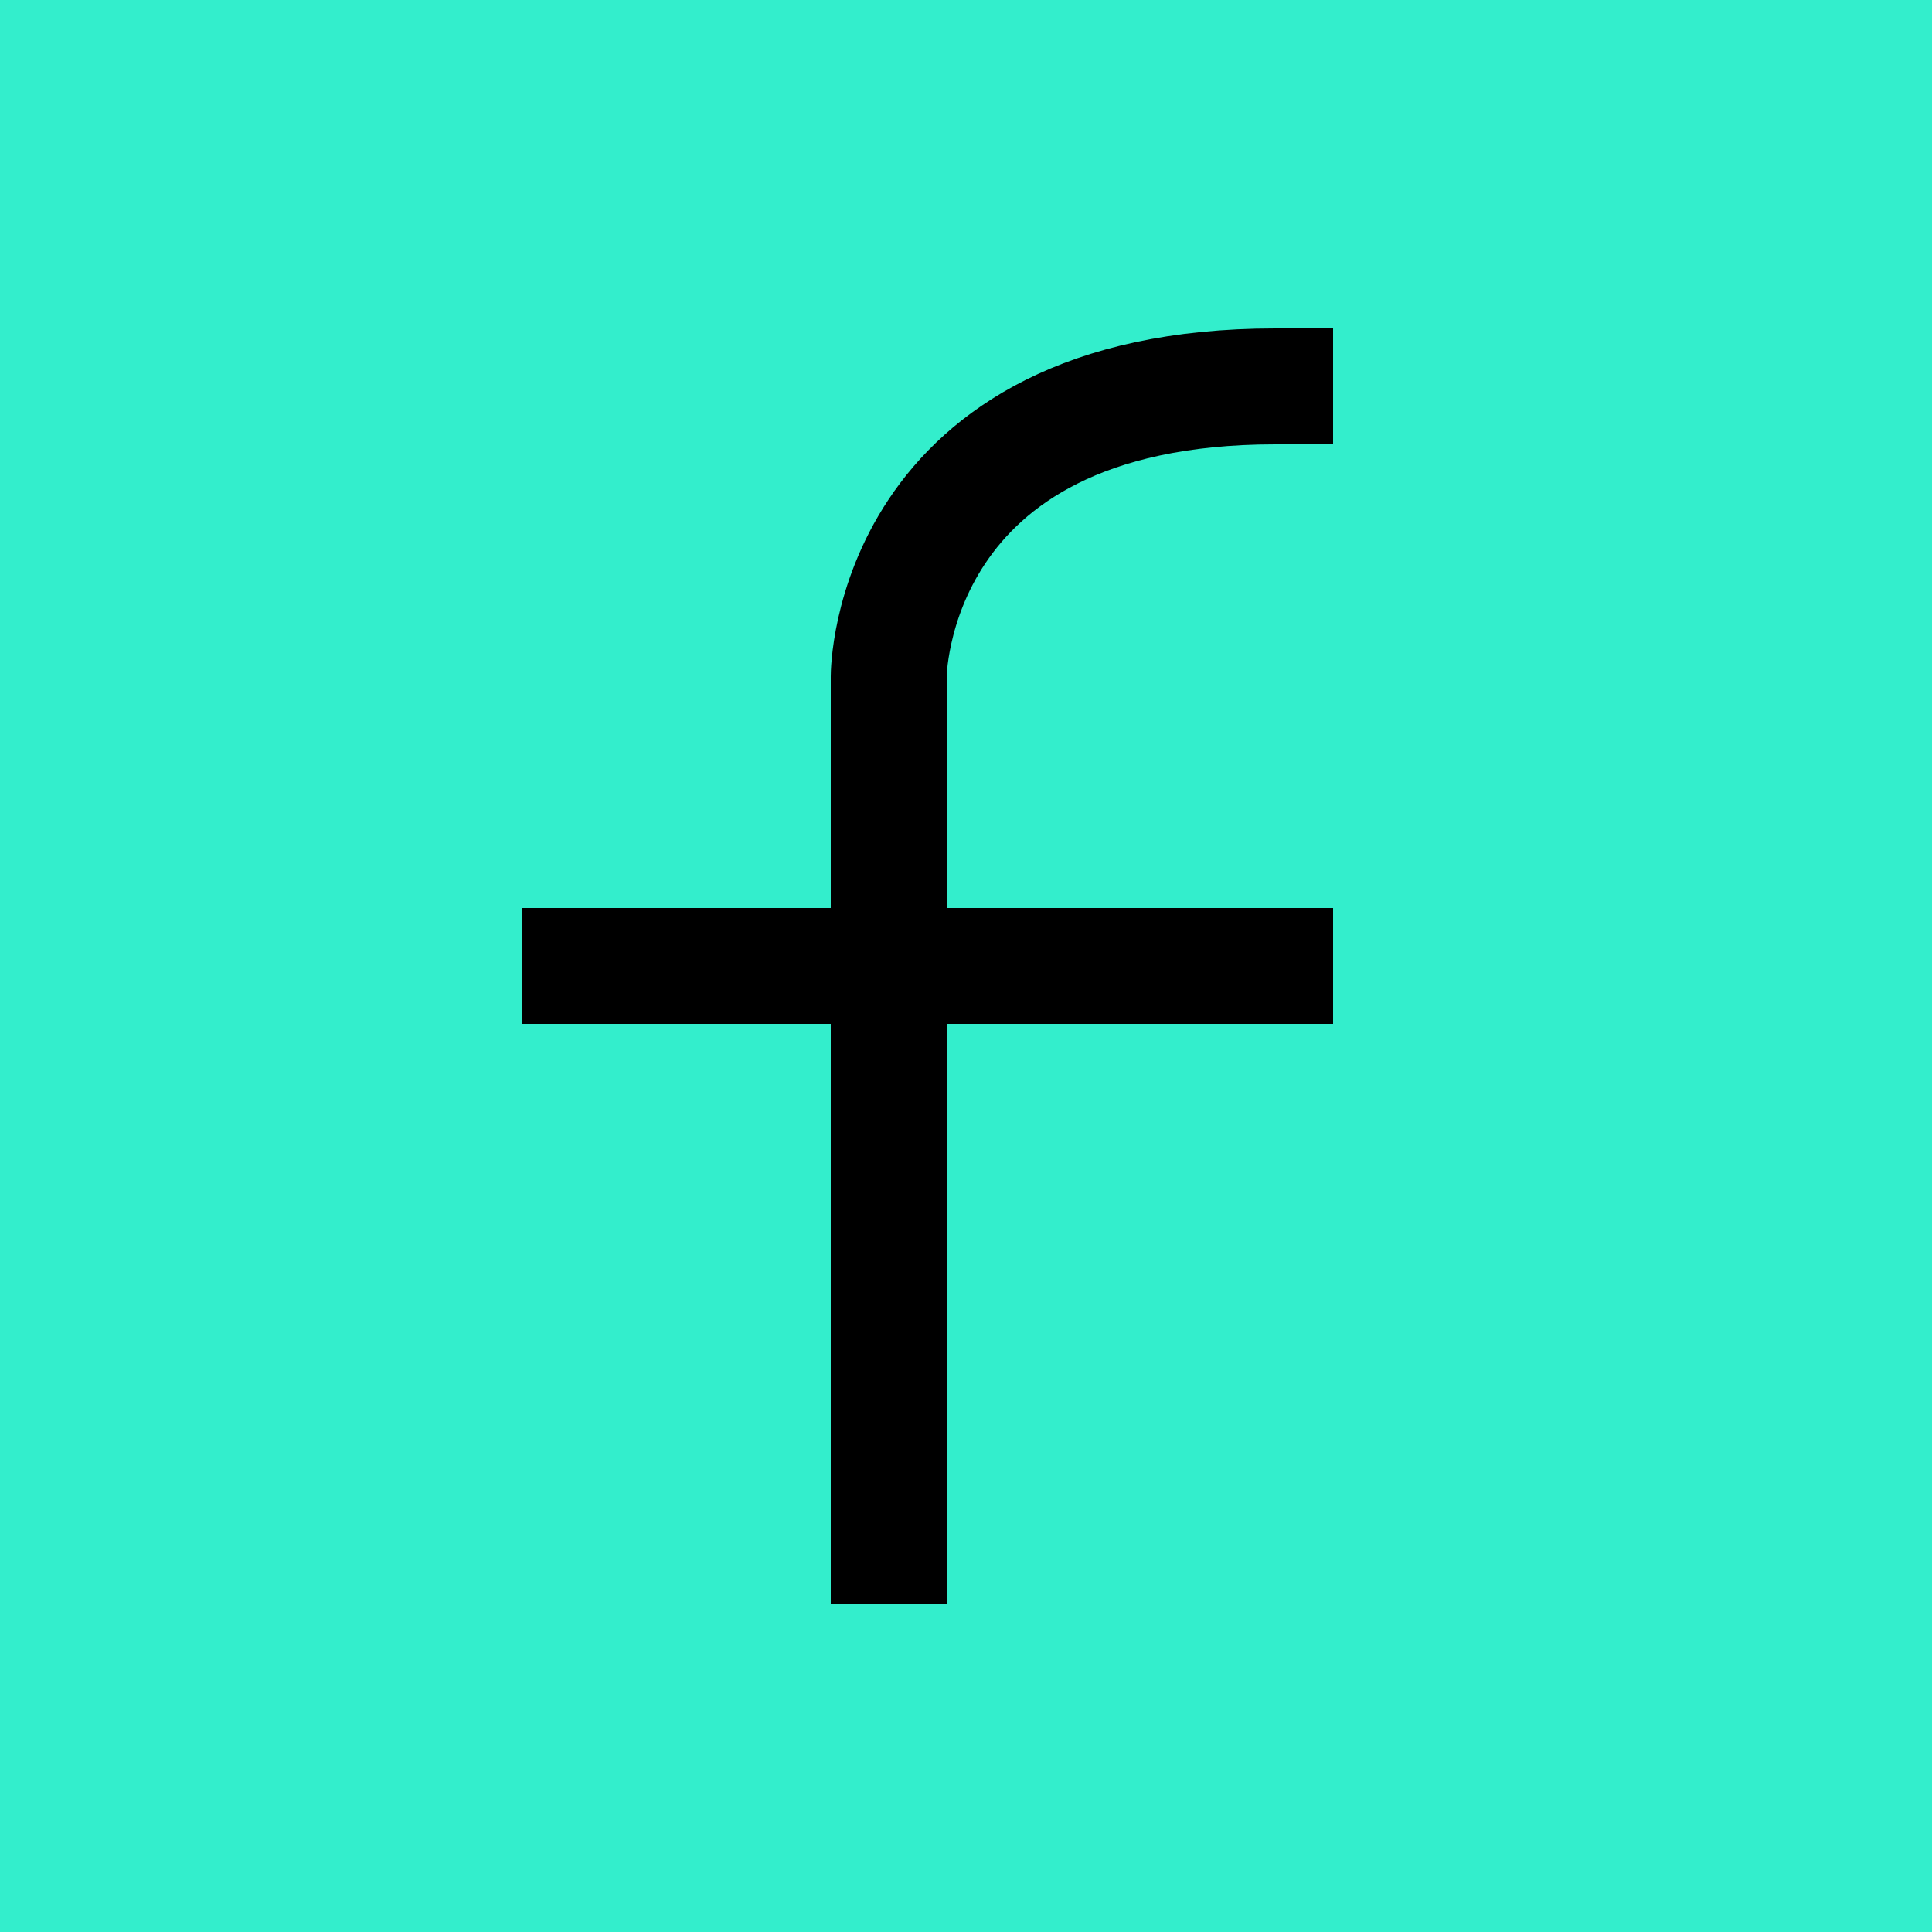
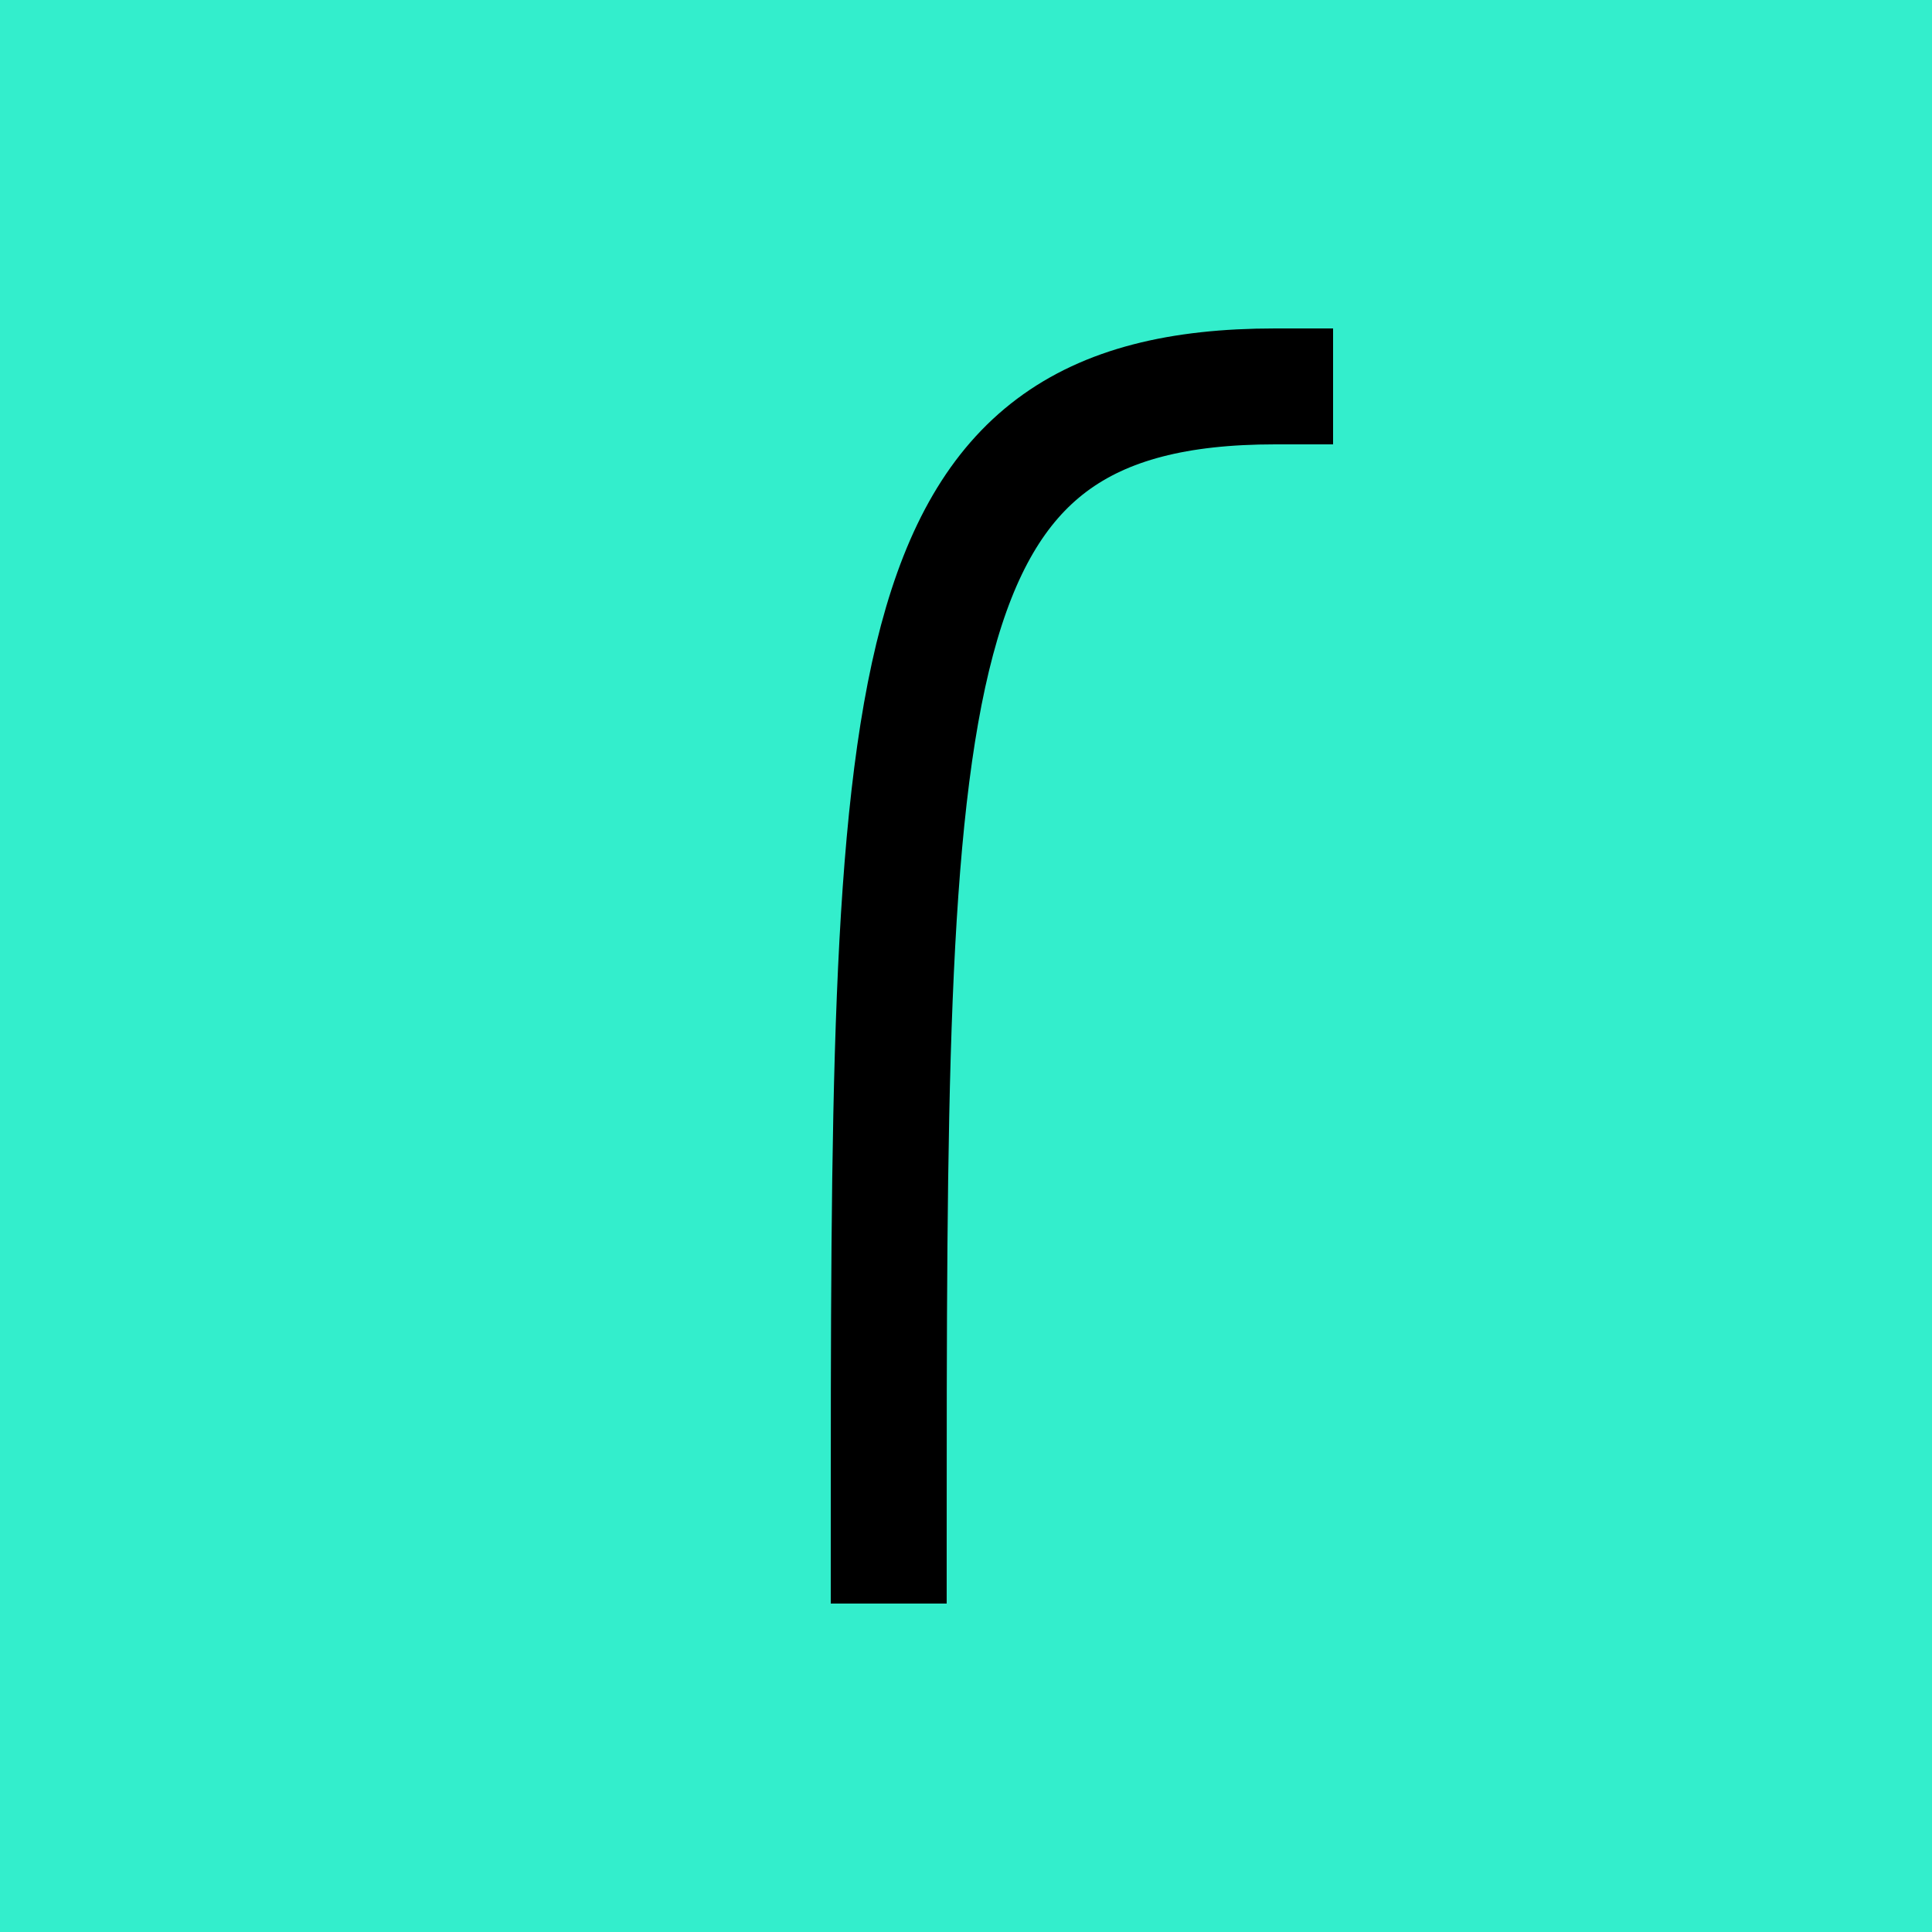
<svg xmlns="http://www.w3.org/2000/svg" height="1000" width="1000" viewBox="0 0 1000 1000">
  <rect x="0" y="0" width="1000" height="1000" fill="#3ec" />
  <g stroke="#000" stroke-width="60" stroke-linejoin="bevel" stroke-linecap="square" fill="none" transform="translate(300 200)">
-     <path d="M 160 600 L 160 150 C 160 150 160 0 360 0" />
-     <polyline points="0 300 360 300" />
+     <path d="M 160 600 C 160 150 160 0 360 0" />
  </g>
</svg>